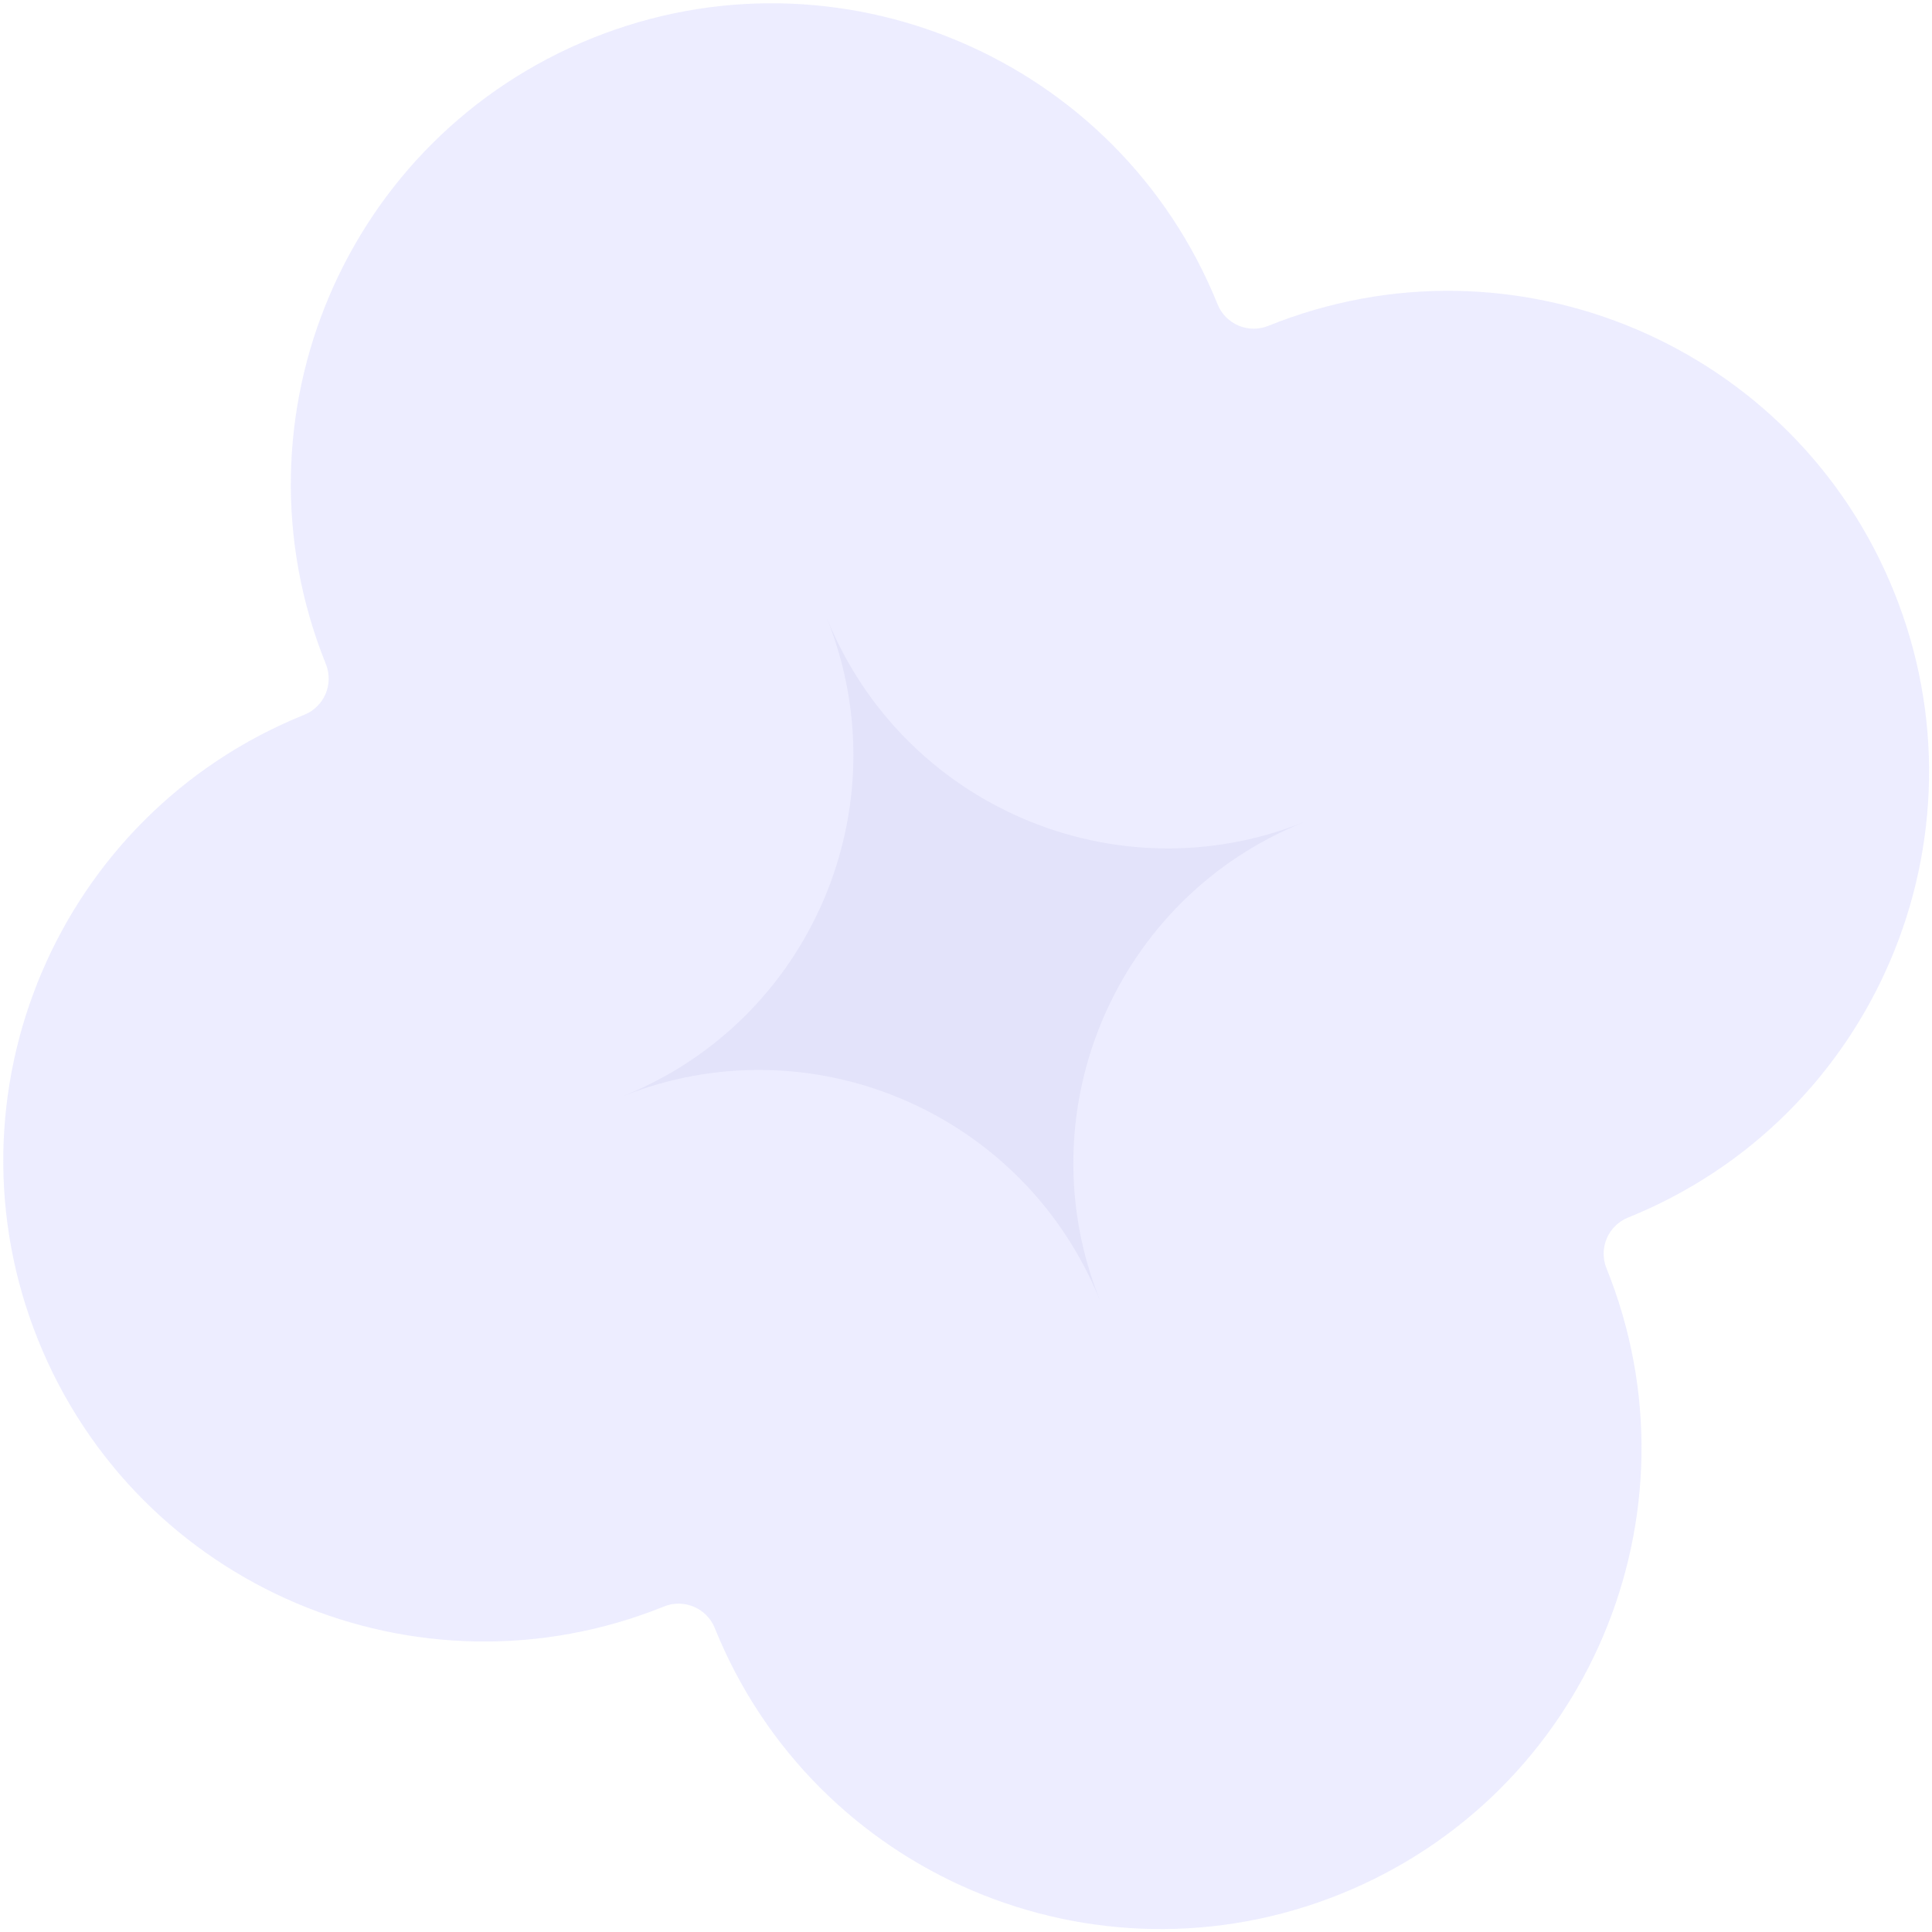
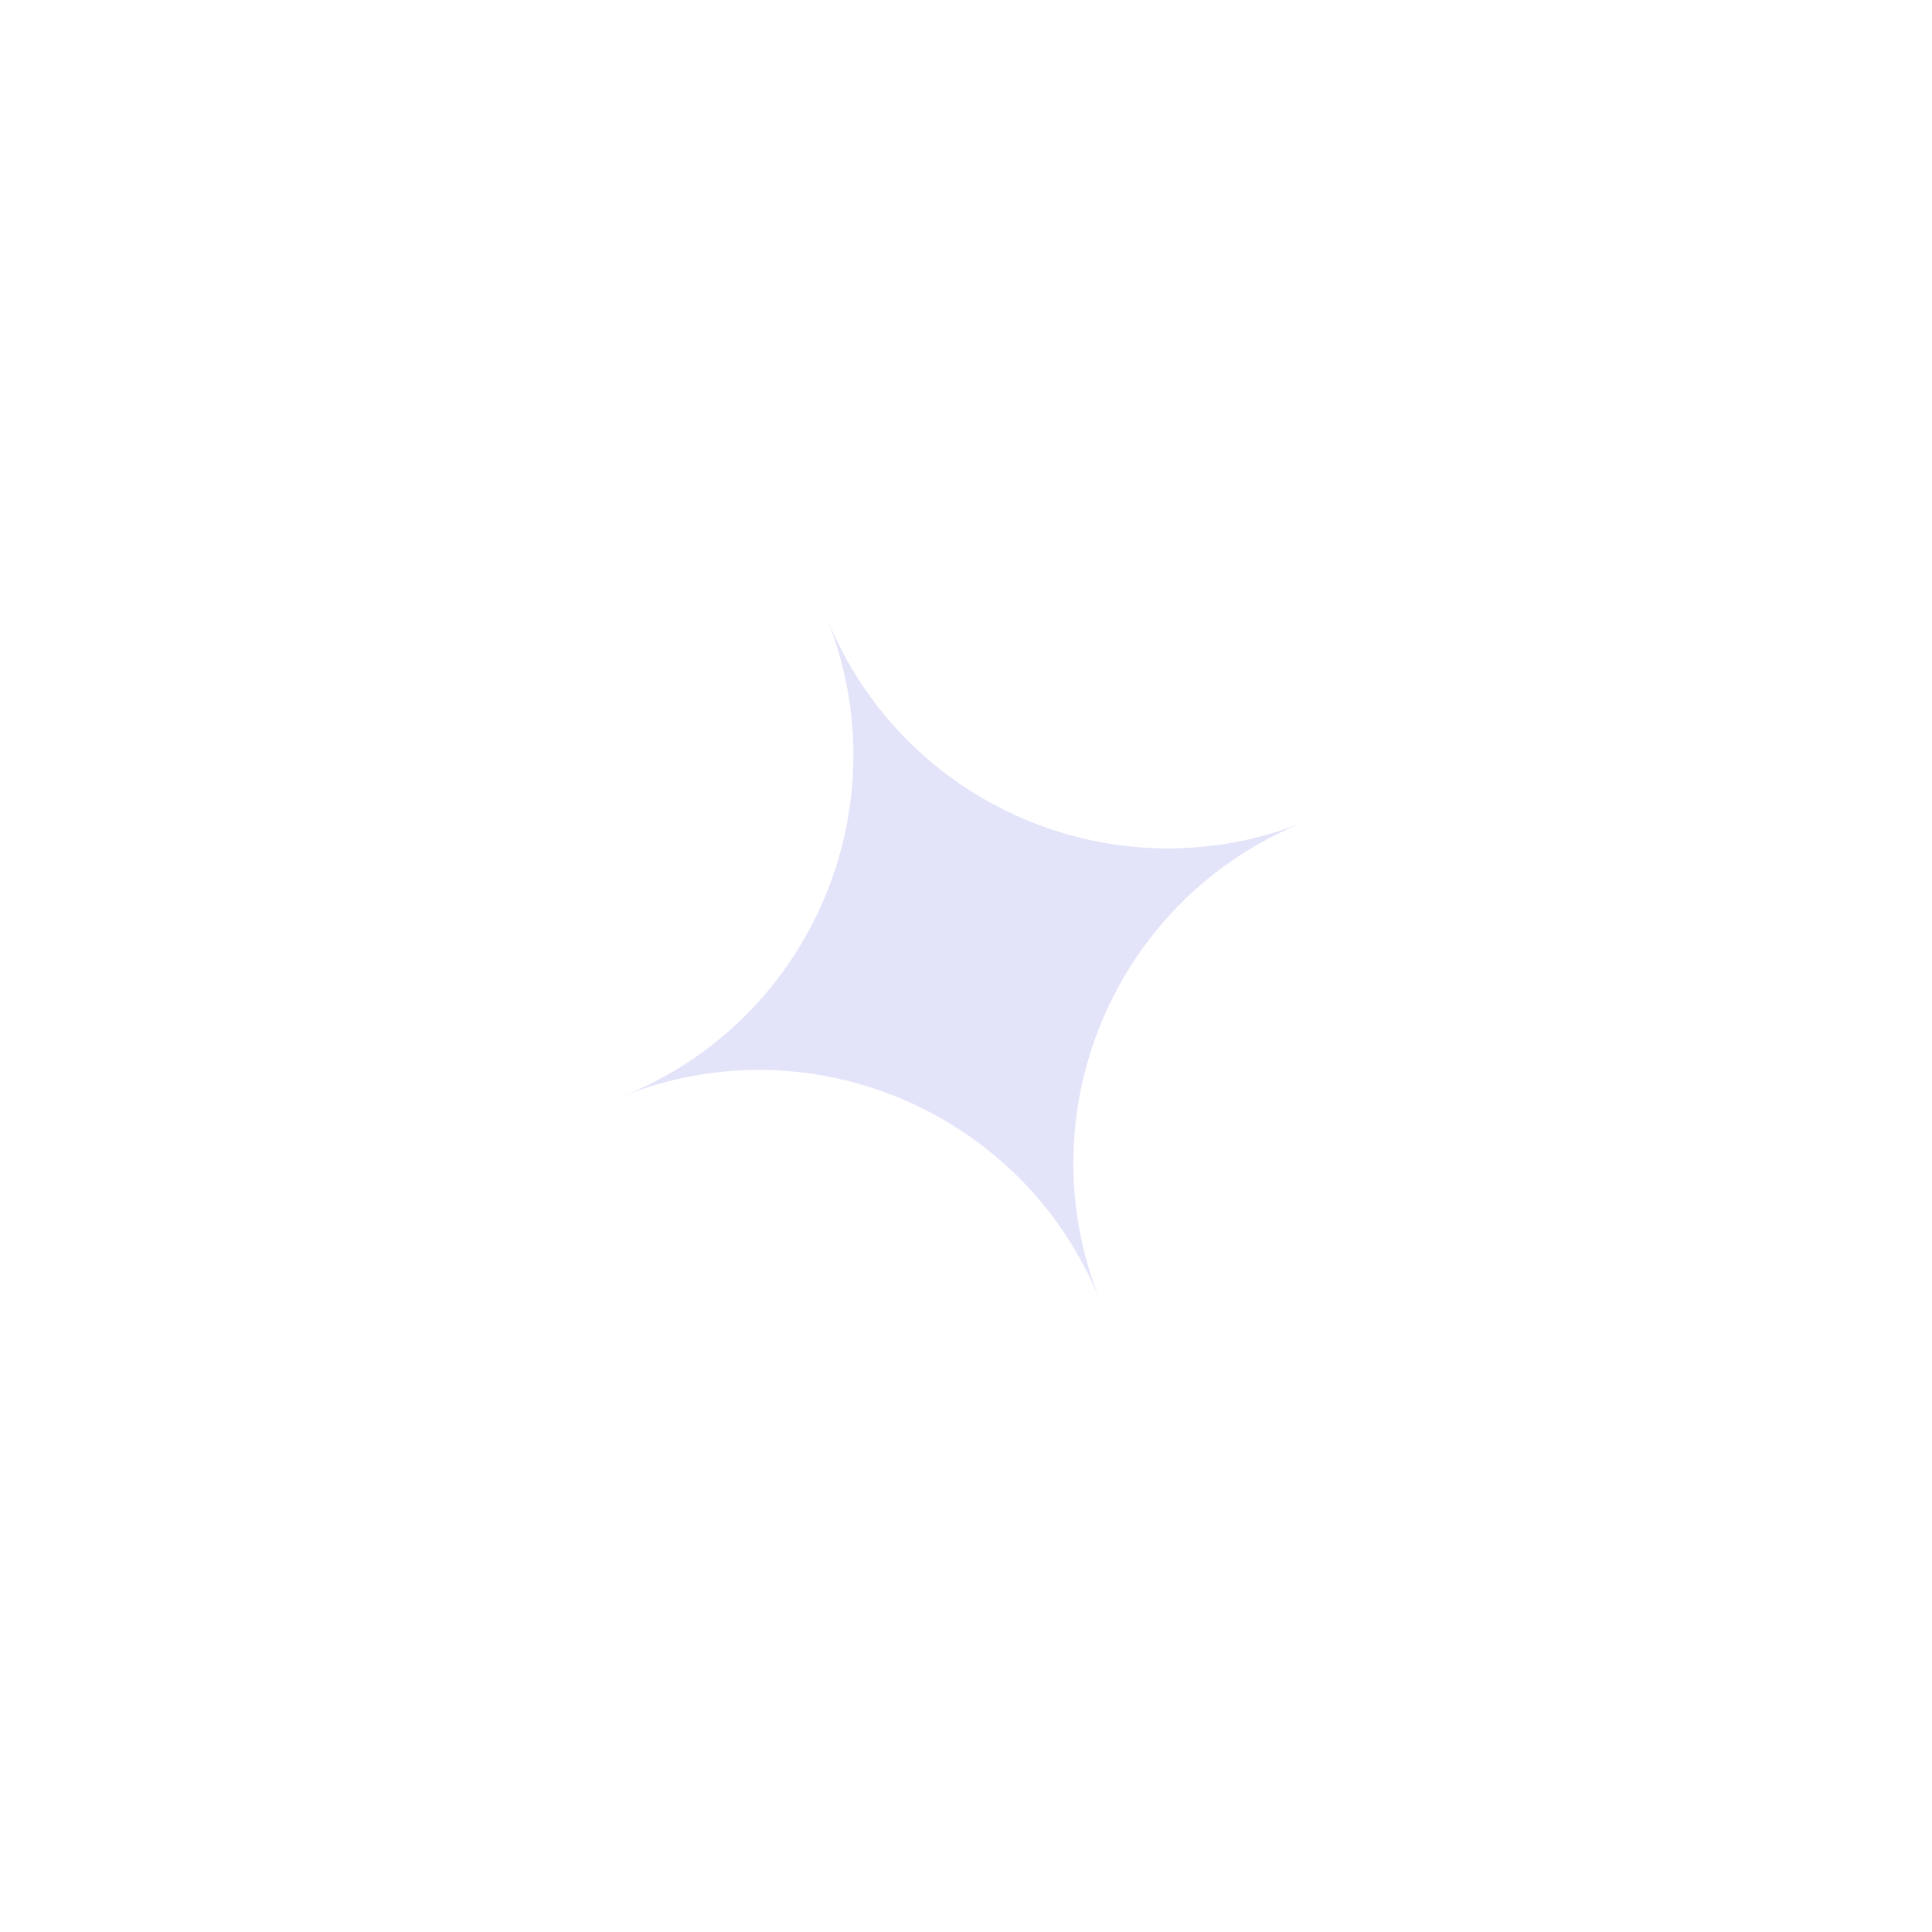
<svg xmlns="http://www.w3.org/2000/svg" width="493" height="493" viewBox="0 0 493 493" fill="none">
  <g opacity="0.5">
-     <path d="M9.775 342.064C35.125 404.899 106.612 435.286 169.446 409.937C174.541 407.881 180.338 410.345 182.393 415.44C207.743 478.274 279.229 508.662 342.064 483.312C404.899 457.962 435.287 386.475 409.937 323.64C407.882 318.546 410.345 312.75 415.439 310.695C478.274 285.345 508.662 213.858 483.312 151.023C457.962 88.188 386.474 57.8 323.639 83.15C318.546 85.205 312.75 82.742 310.695 77.648C285.346 14.813 213.858 -15.574 151.023 9.775C88.188 35.125 57.801 106.613 83.151 169.448C85.206 174.541 82.742 180.337 77.647 182.392C14.813 207.742 -15.575 279.23 9.775 342.064Z" fill="#DBDBFF" />
    <path fill-rule="evenodd" clip-rule="evenodd" d="M280.645 331.742C261.267 283.832 206.844 260.551 158.911 279.736C206.95 260.508 230.278 205.904 211.014 157.776C230.392 205.687 284.816 228.968 332.748 209.783C284.708 229.011 261.382 283.614 280.645 331.742Z" fill="#C7C7F5" />
  </g>
</svg>